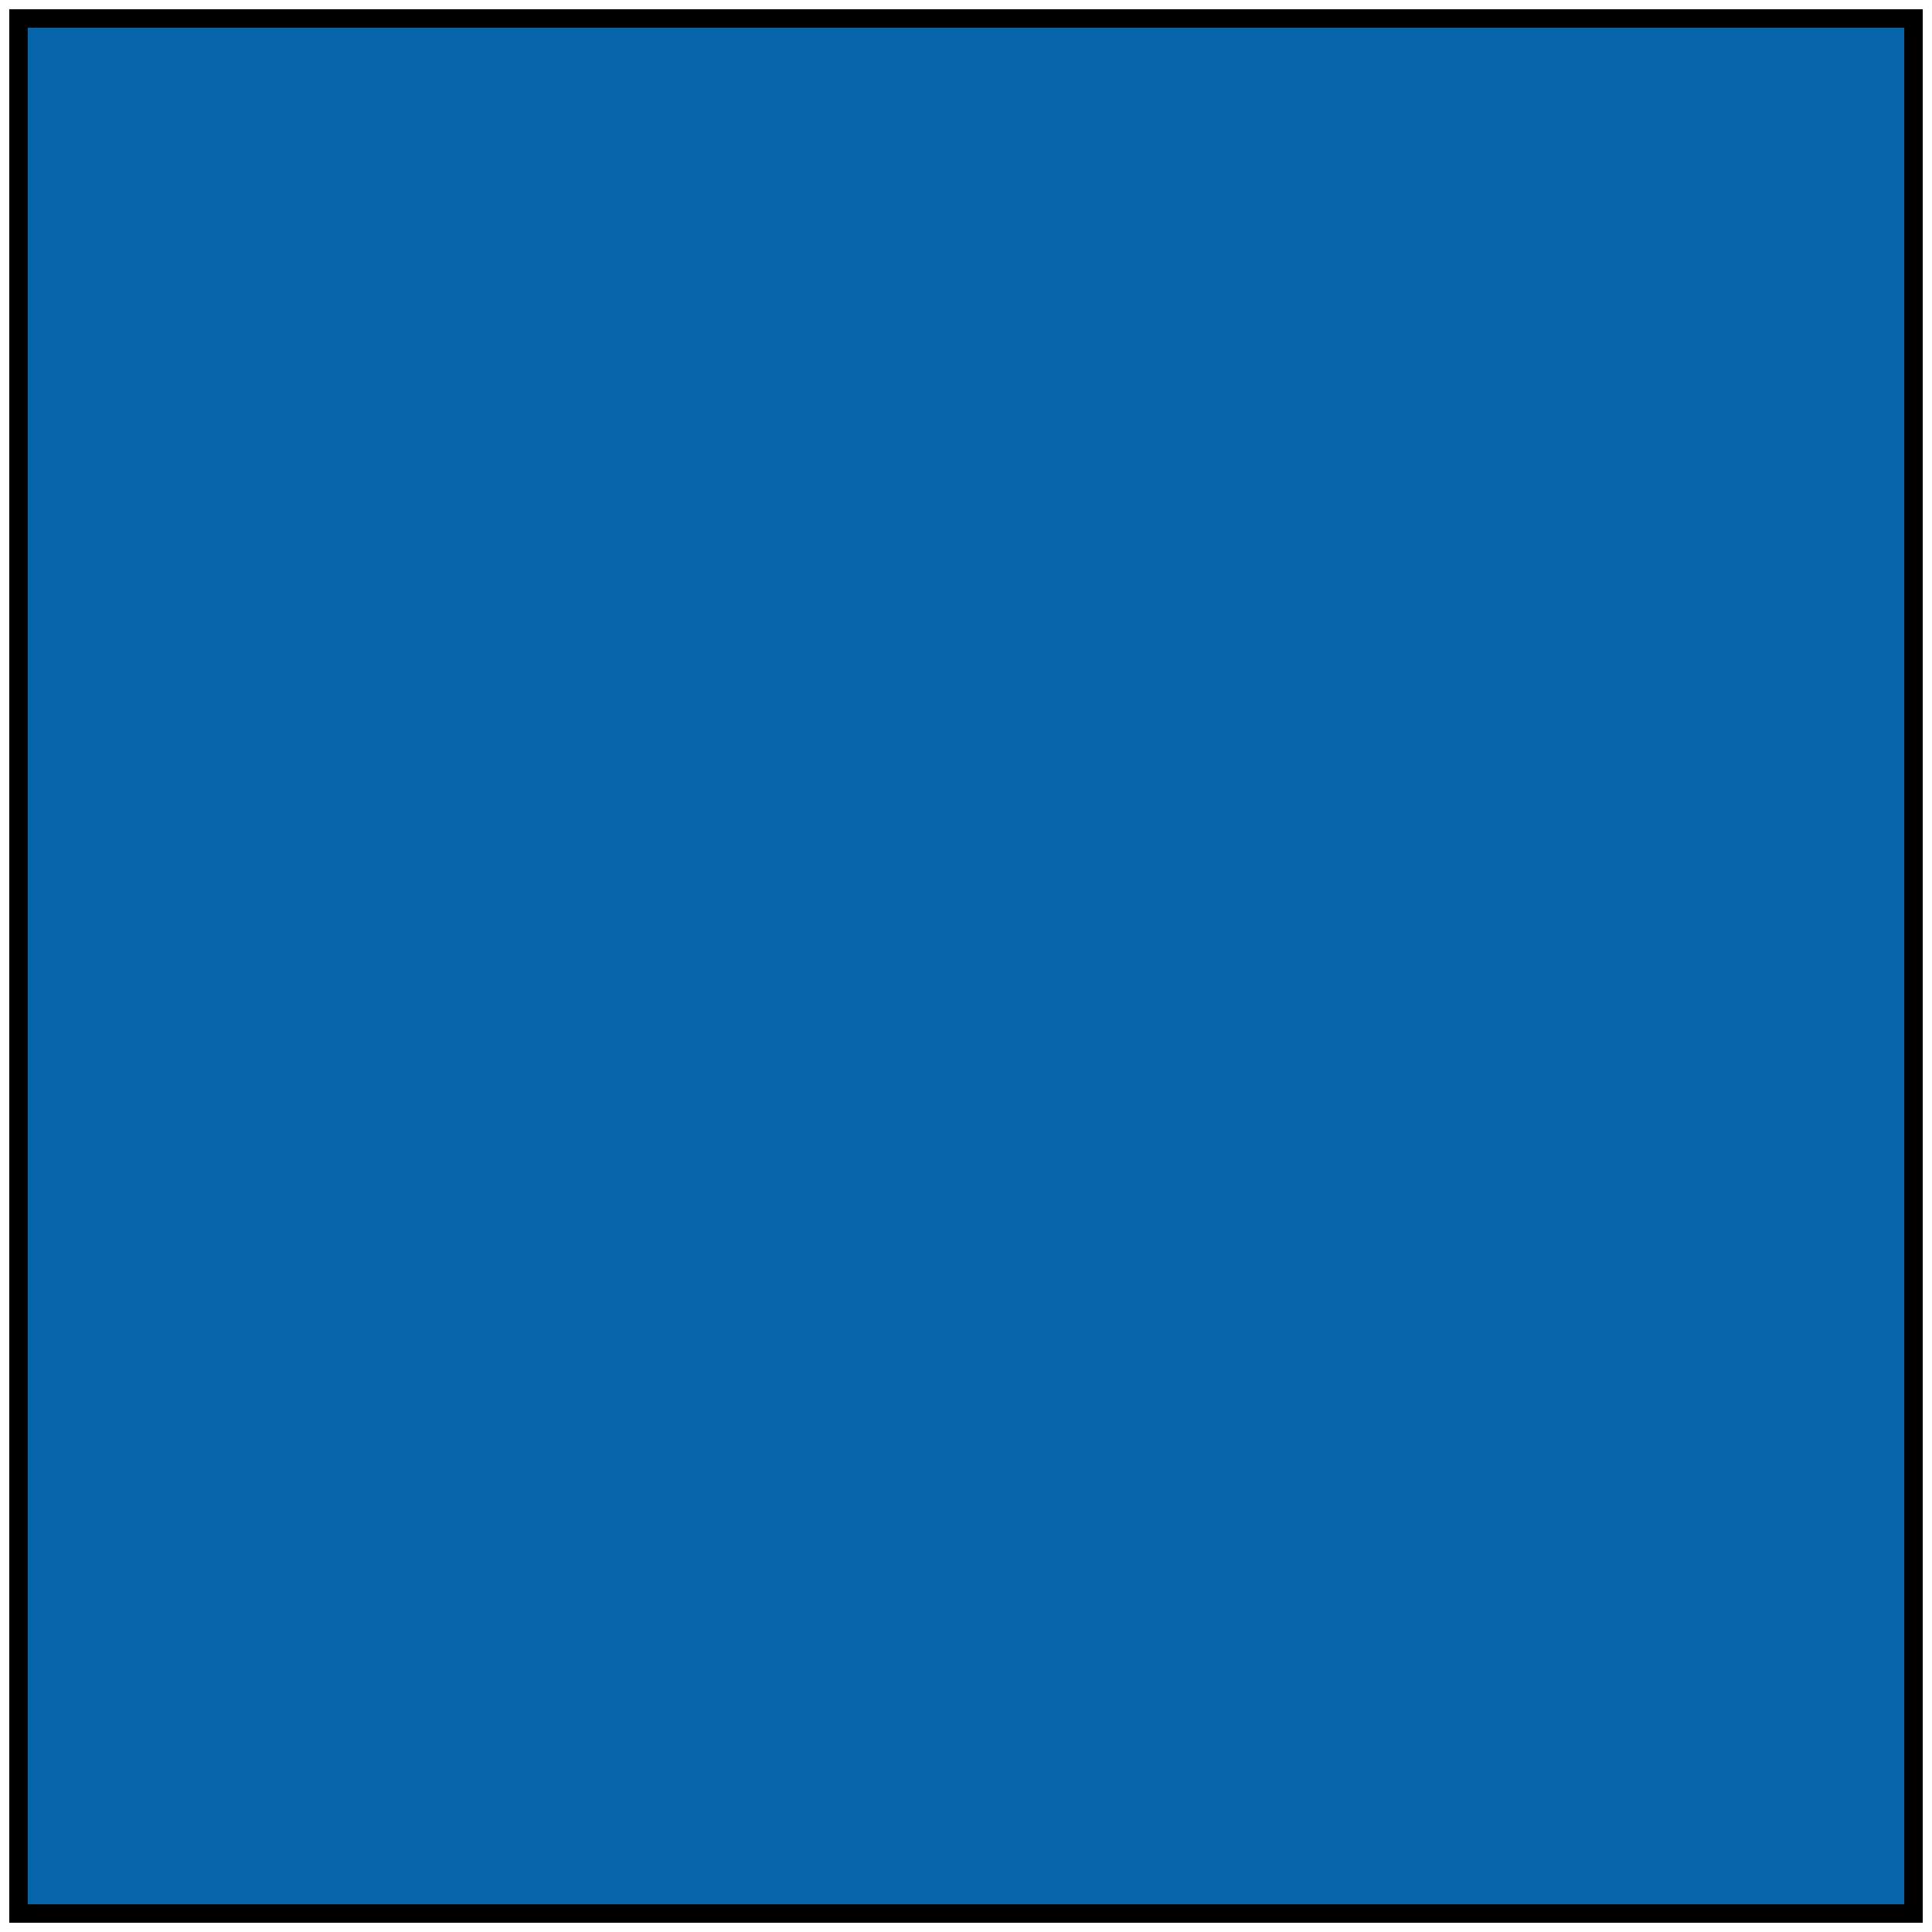
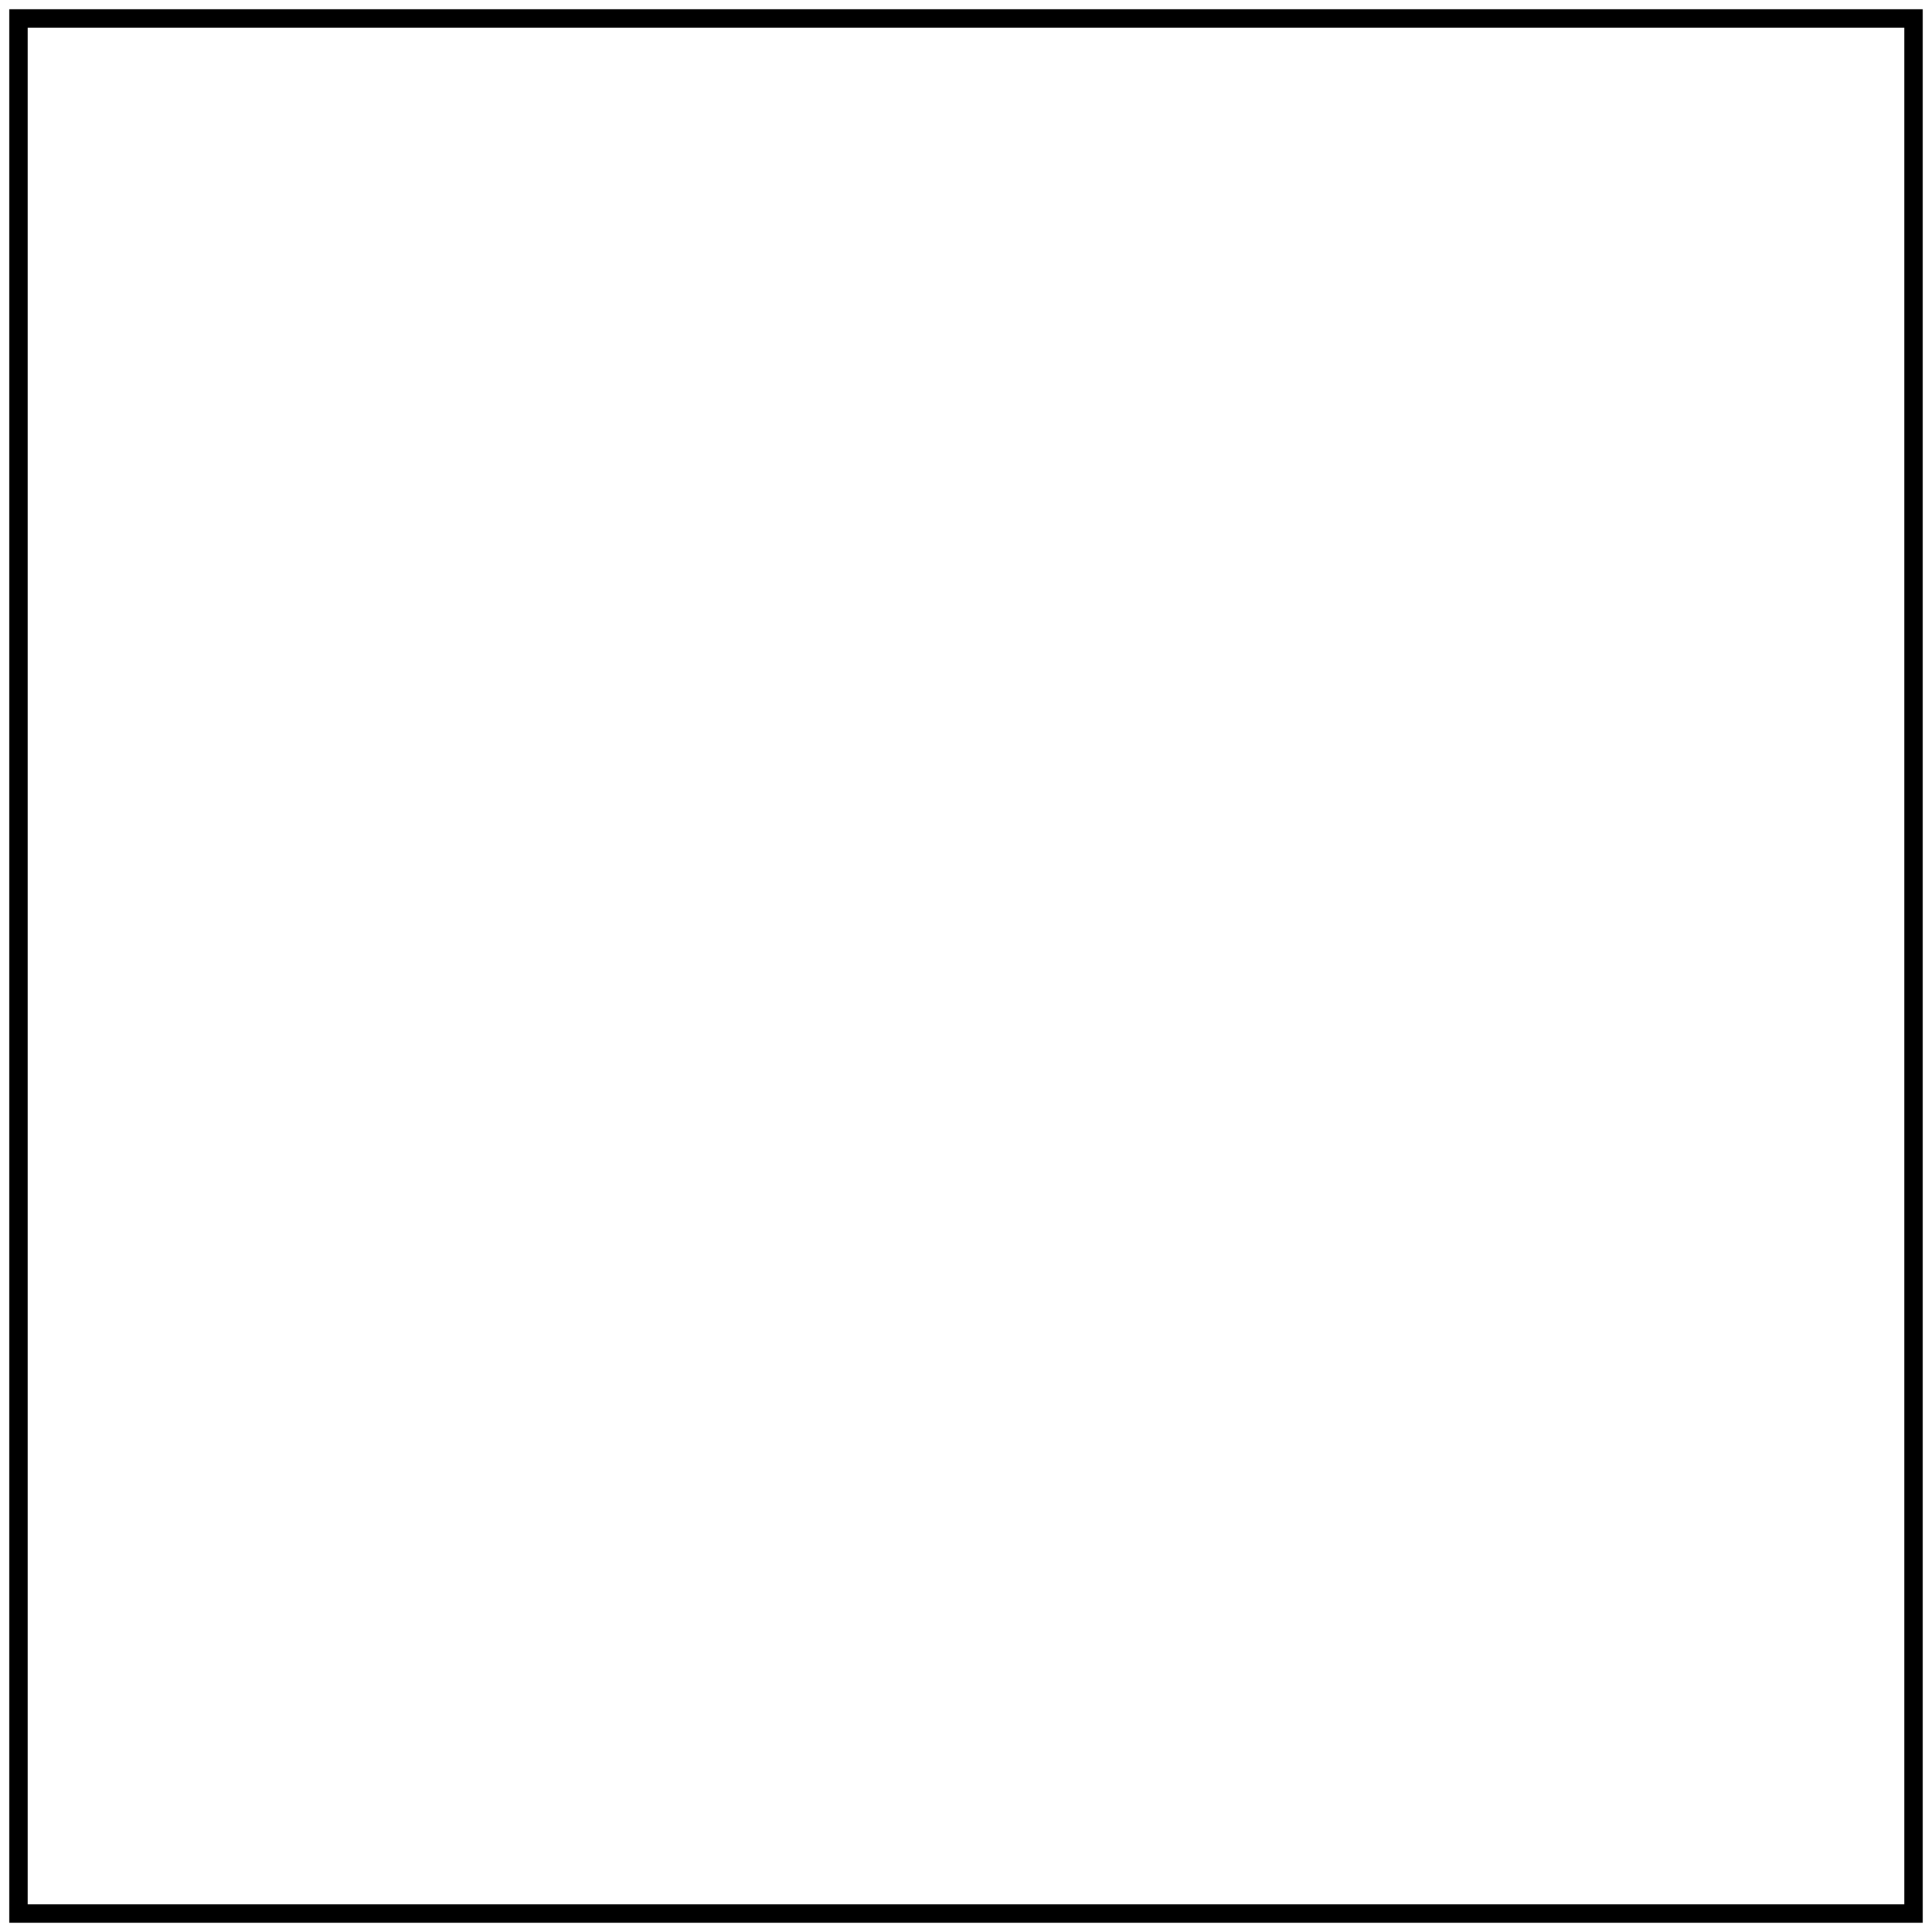
<svg xmlns="http://www.w3.org/2000/svg" id="_レイヤー_2" version="1.1" viewBox="0 0 104.5 104.5">
  <defs>
    <style>
      .st0 {
        fill: #0763aa;
      }
    </style>
  </defs>
-   <rect class="st0" x="1" y="1" width="102.5" height="102.5" />
  <path d="M103,1.5v101.5H1.5V1.5h101.5M104,.5H.5v103.5h103.5V.5h0Z" />
</svg>